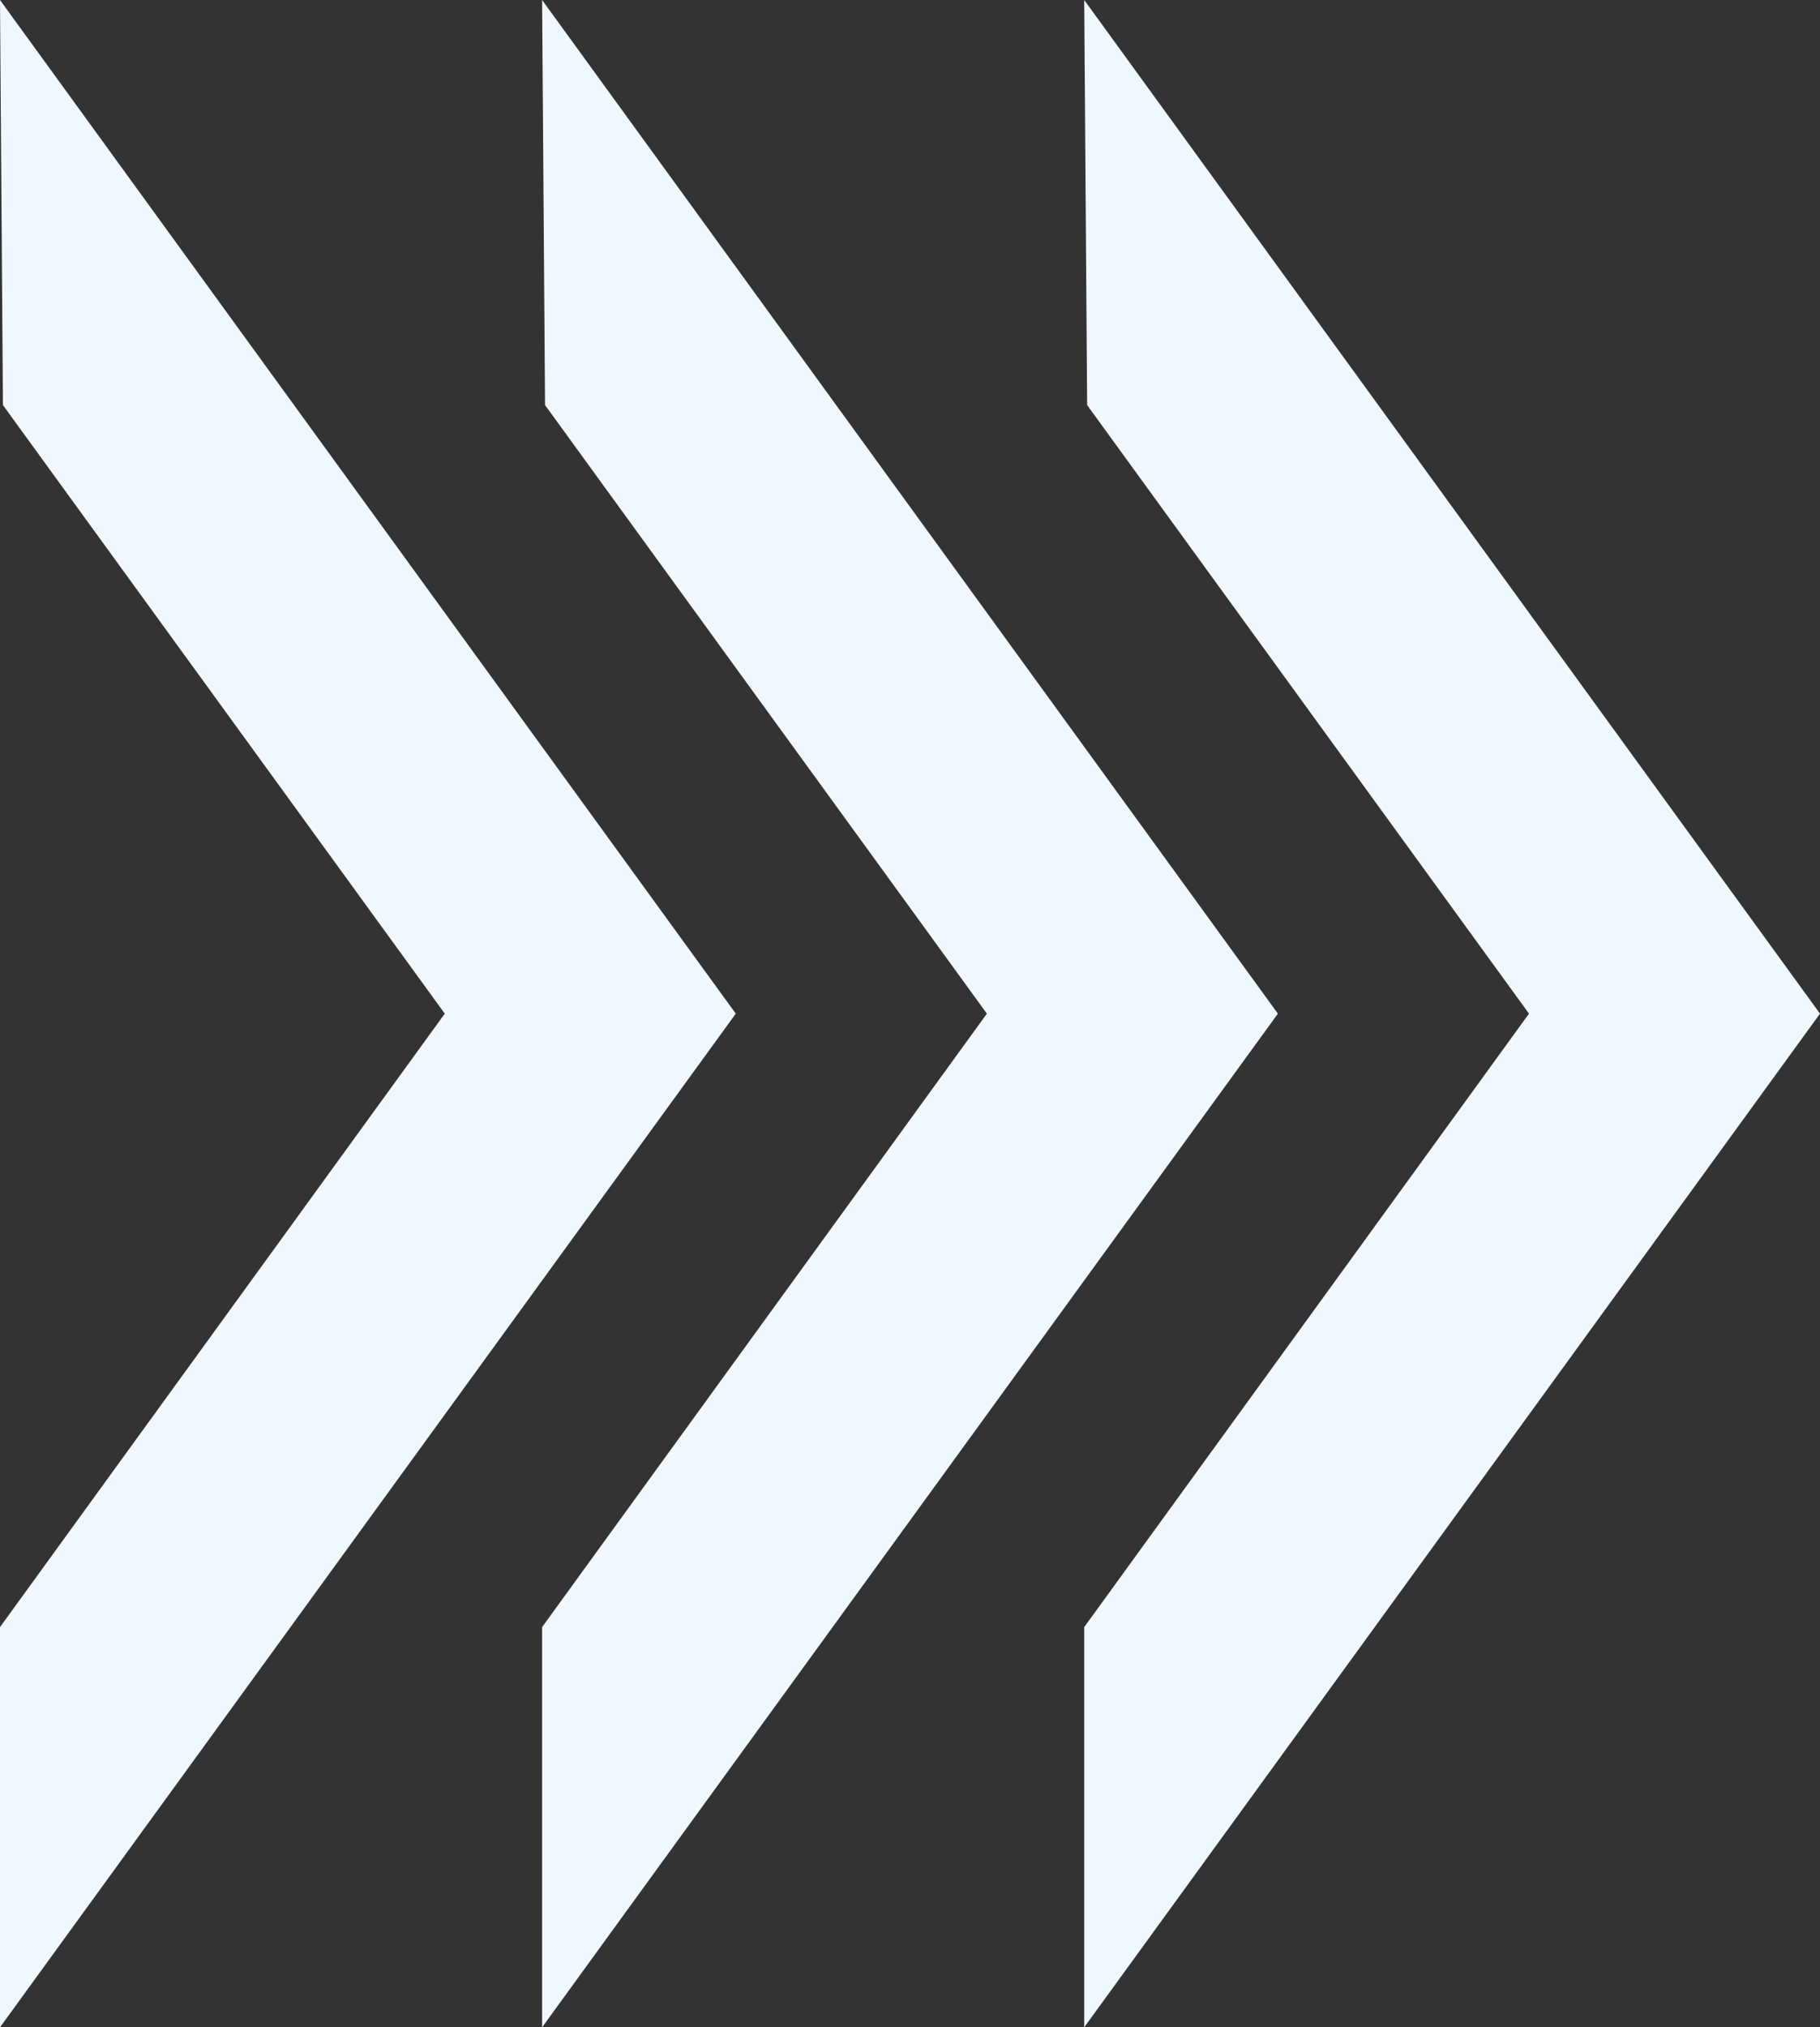
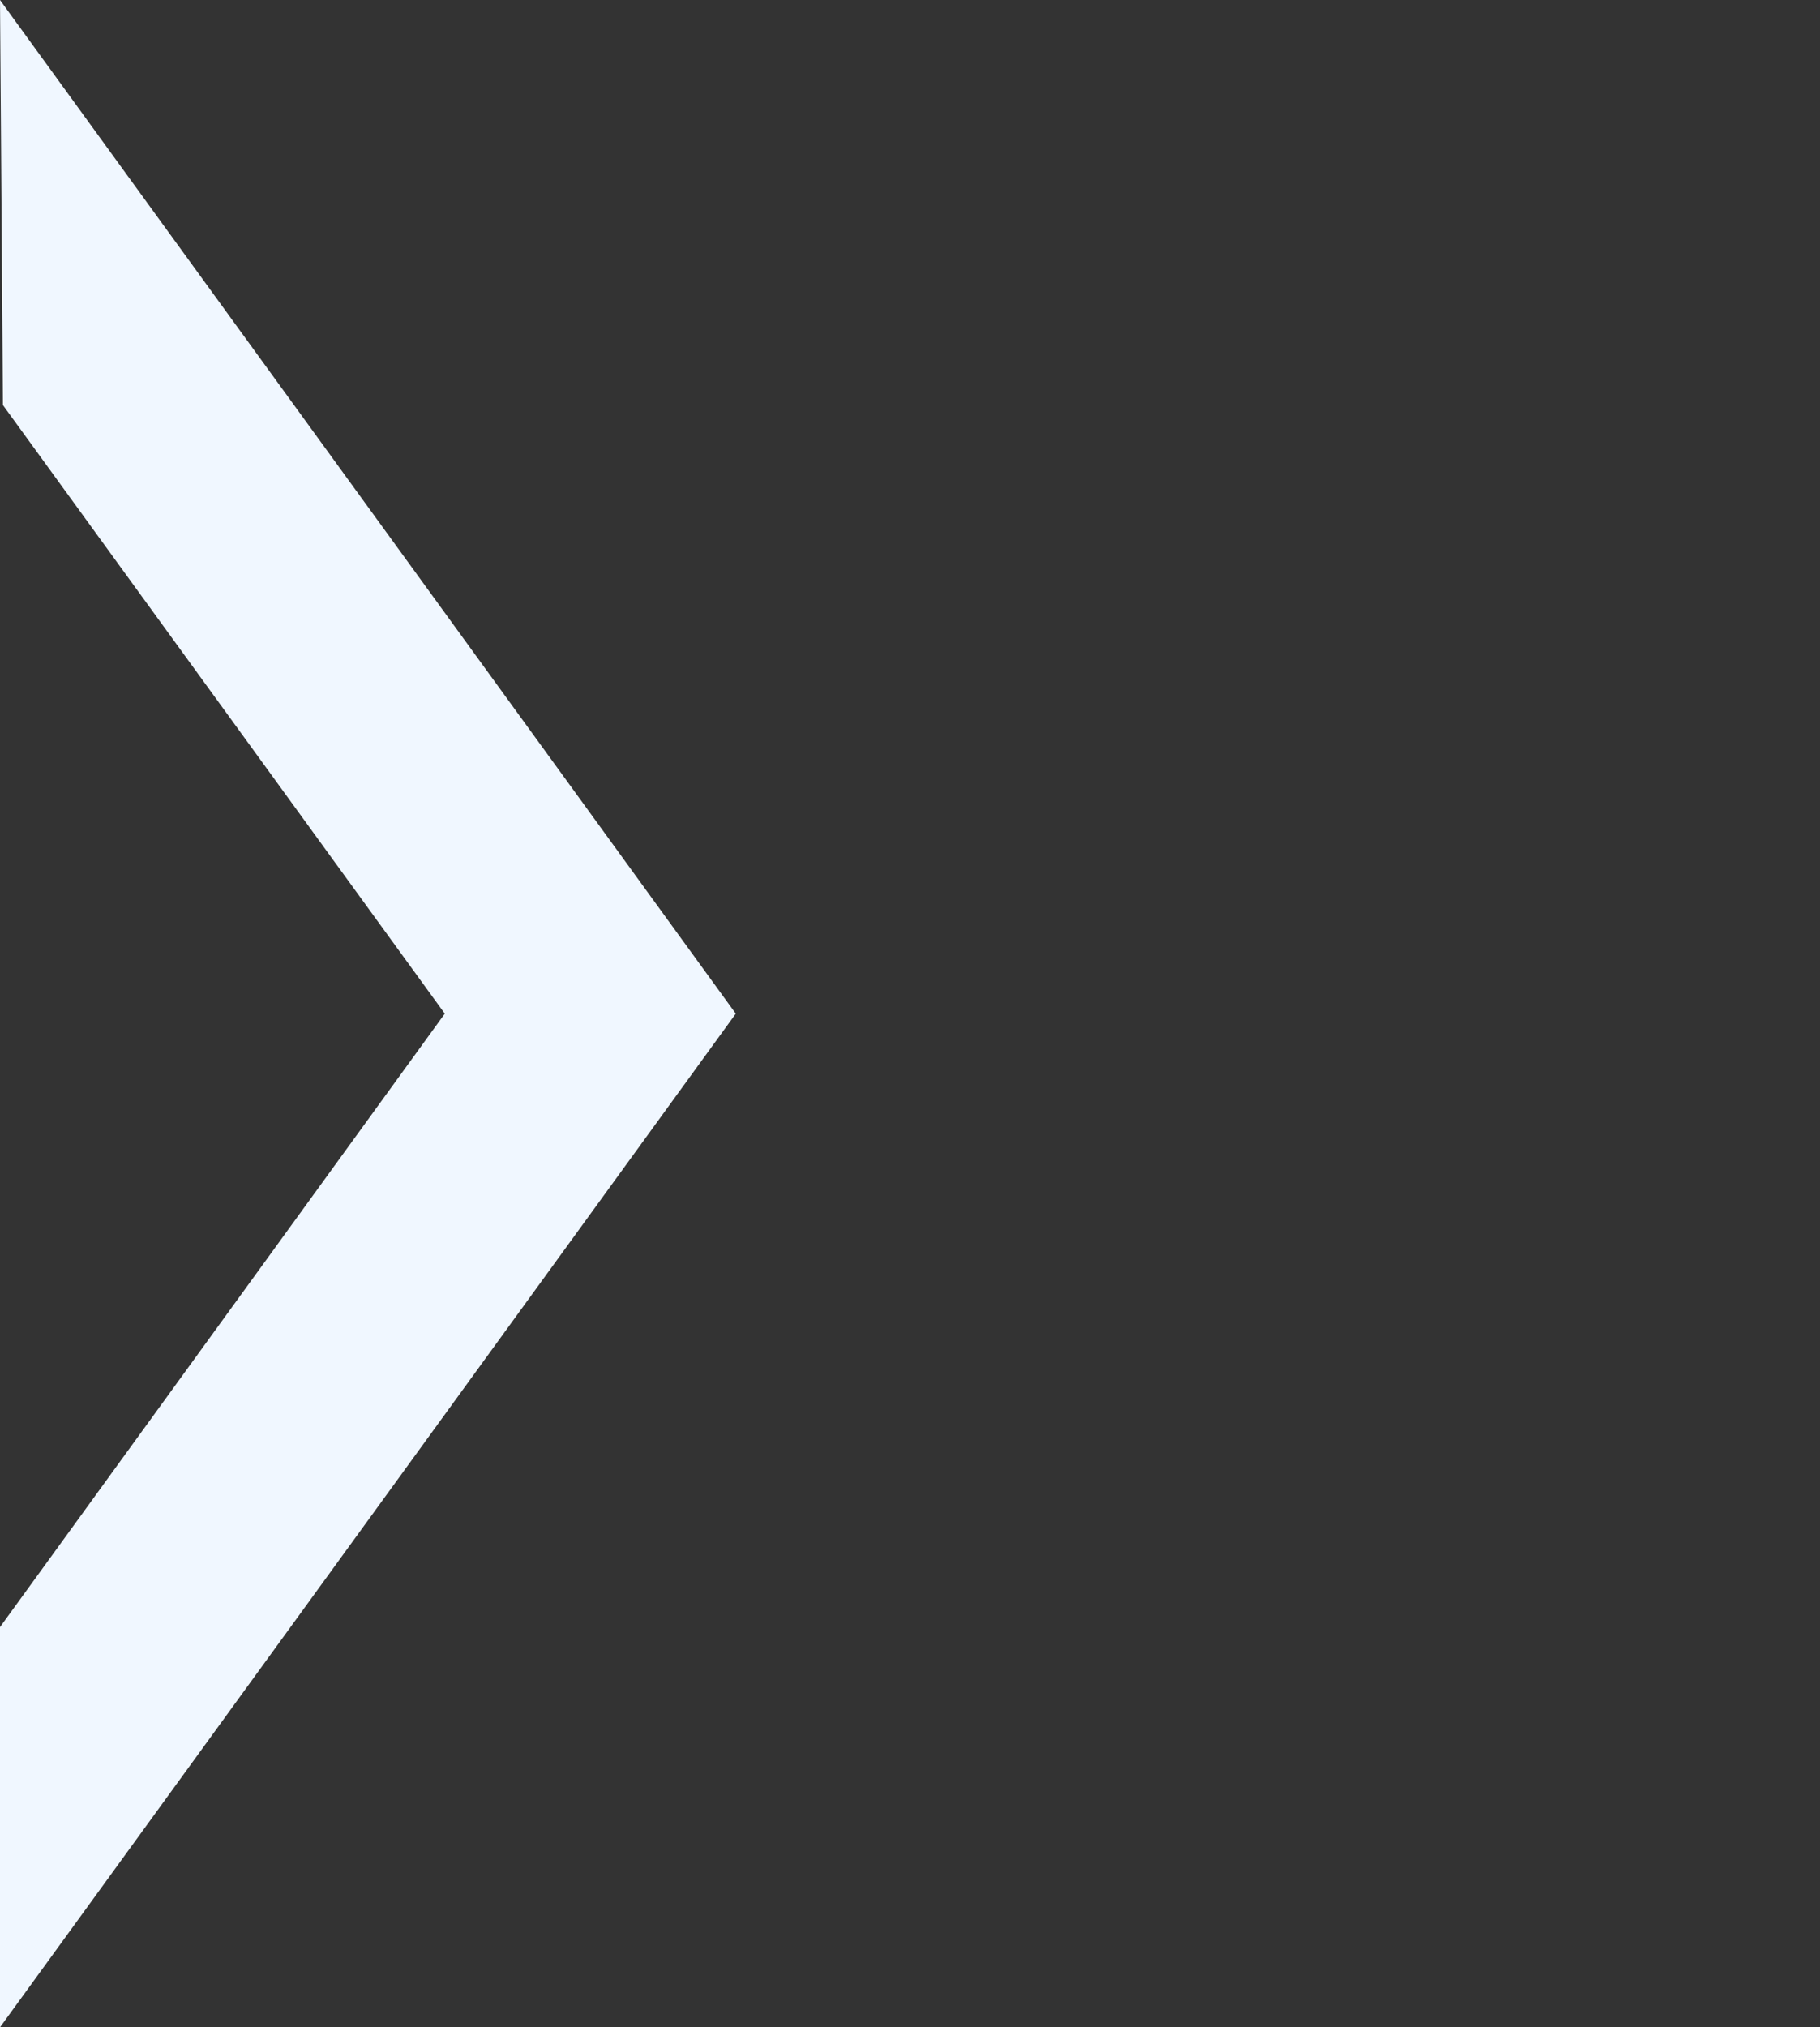
<svg xmlns="http://www.w3.org/2000/svg" id="Layer_2" viewBox="0 0 18.7 20.82">
  <rect x="0" y="0" width="18.7" height="20.82" fill="#333333" stroke="none" />
  <defs>
    <style>
      .cls-1 {
        fill: #f0f7ff;
      }
    </style>
  </defs>
  <g id="Layer_1-2" data-name="Layer_1">
    <g>
      <polygon class="cls-1" points="0 16.71 4.57 10.41 .03 4.16 0 0 7.56 10.41 0 20.82 0 16.71" />
-       <polygon class="cls-1" points="5.57 16.71 10.14 10.41 5.6 4.16 5.57 0 13.13 10.41 5.57 20.82 5.57 16.71" />
-       <polygon class="cls-1" points="11.14 16.71 15.71 10.41 11.17 4.16 11.14 0 18.7 10.41 11.14 20.82 11.14 16.71" />
    </g>
  </g>
</svg>